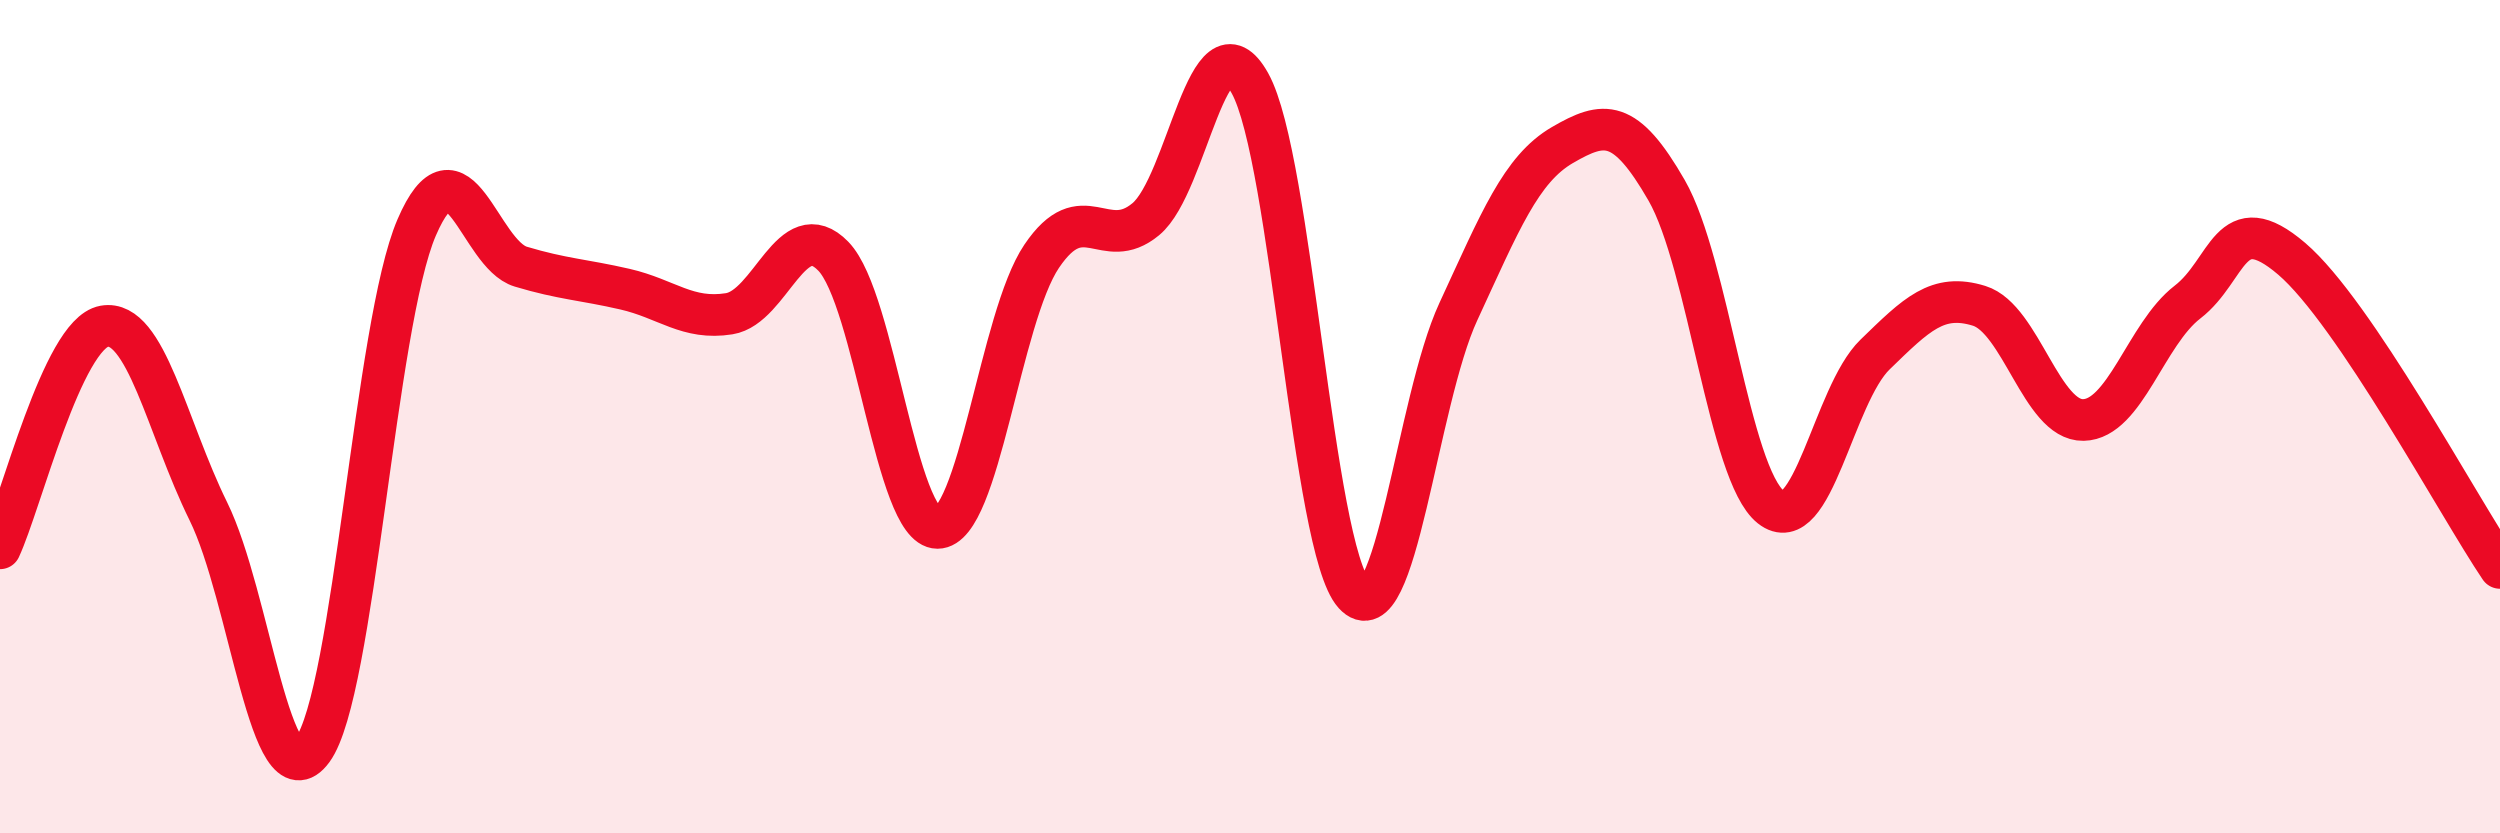
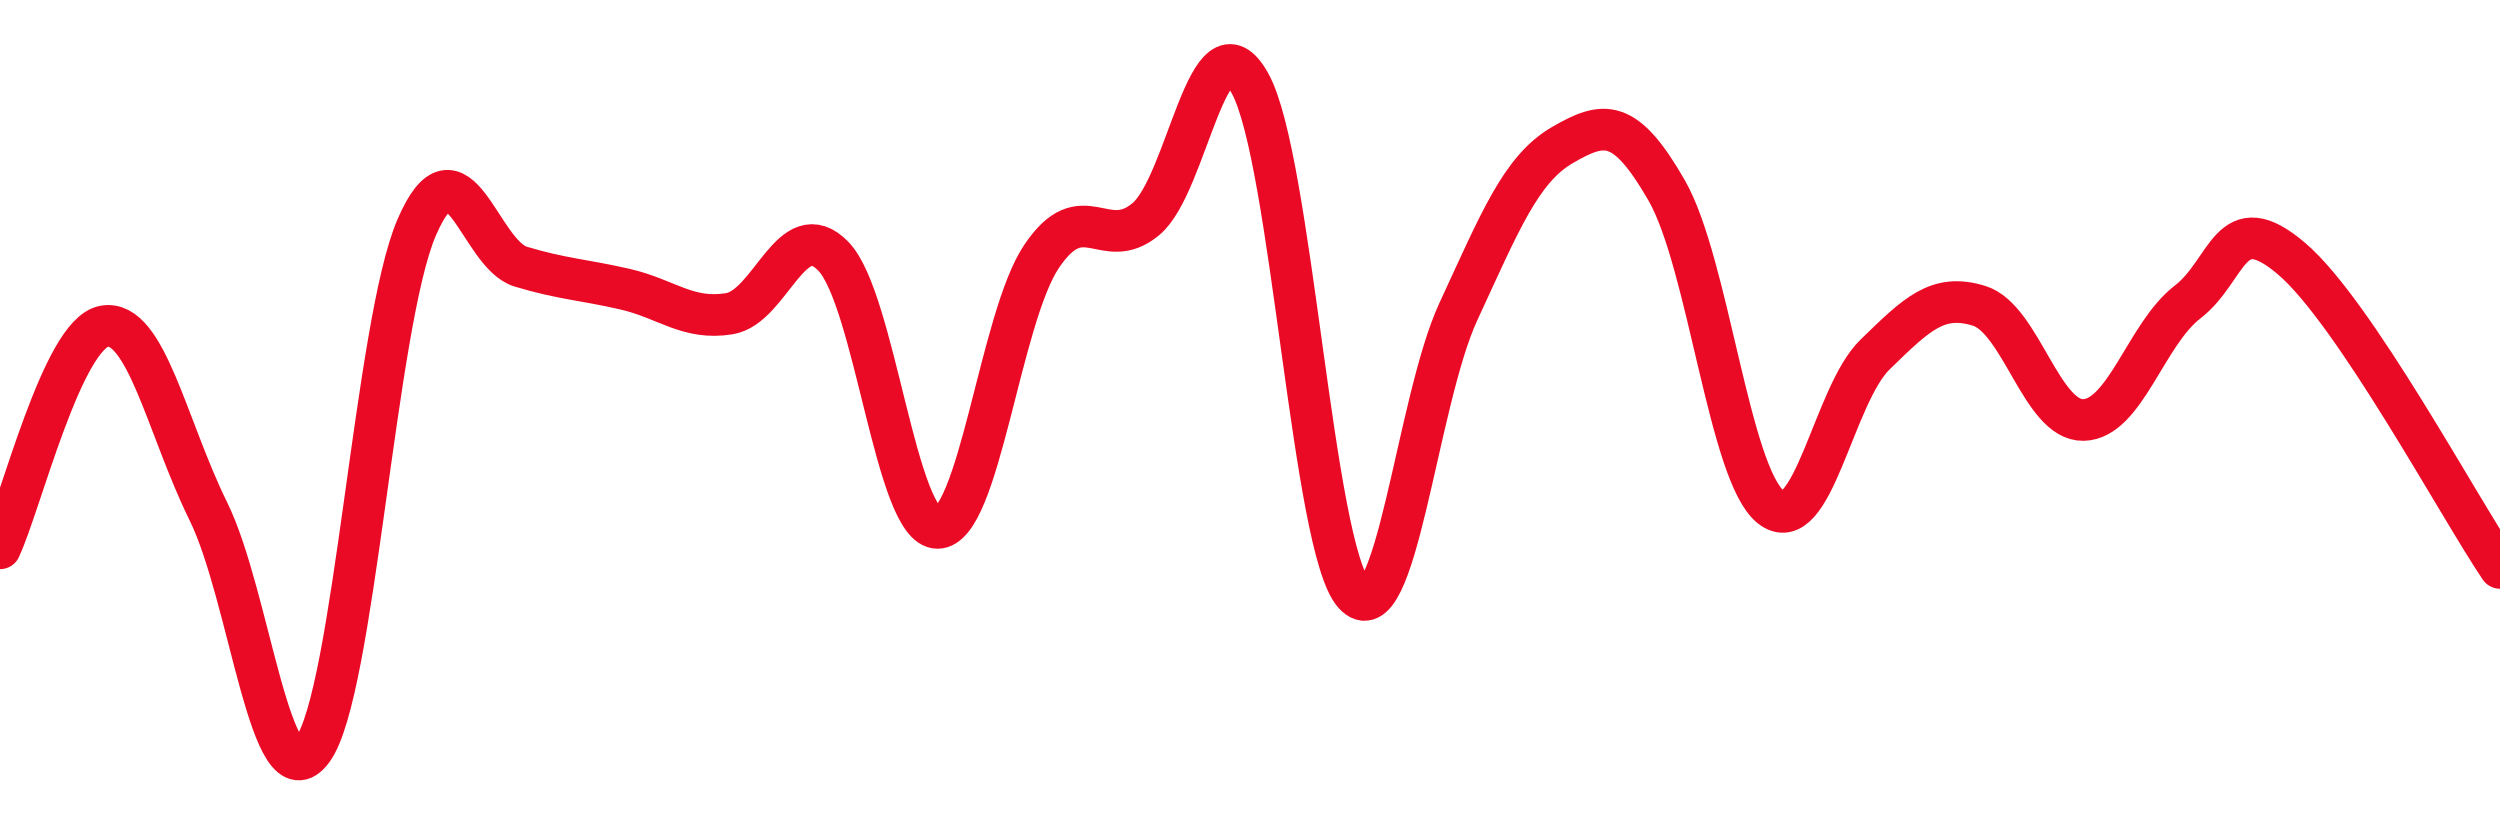
<svg xmlns="http://www.w3.org/2000/svg" width="60" height="20" viewBox="0 0 60 20">
-   <path d="M 0,13.16 C 0.5,12.09 1.5,8.01 2.5,7.83 C 3.5,7.65 4,10.24 5,12.27 C 6,14.3 6.5,19.36 7.5,18 C 8.5,16.64 9,7.78 10,5.46 C 11,3.14 11.5,6.1 12.5,6.4 C 13.5,6.7 14,6.71 15,6.94 C 16,7.17 16.5,7.69 17.5,7.53 C 18.5,7.37 19,5.12 20,6.15 C 21,7.18 21.5,12.67 22.5,12.67 C 23.5,12.67 24,7.63 25,6.15 C 26,4.67 26.5,6.09 27.5,5.26 C 28.5,4.43 29,0.2 30,2 C 31,3.8 31.5,13.16 32.5,14.26 C 33.5,15.36 34,9.64 35,7.48 C 36,5.32 36.5,4.06 37.5,3.48 C 38.5,2.9 39,2.83 40,4.57 C 41,6.31 41.5,11.38 42.5,12.17 C 43.5,12.96 44,9.48 45,8.51 C 46,7.54 46.5,7.03 47.5,7.34 C 48.5,7.65 49,10.1 50,10.08 C 51,10.06 51.5,8.02 52.5,7.25 C 53.5,6.48 53.5,4.93 55,6.21 C 56.5,7.49 59,12.15 60,13.63L60 20L0 20Z" fill="#EB0A25" opacity="0.1" stroke-linecap="round" stroke-linejoin="round" />
  <path d="M 0,13.16 C 0.5,12.09 1.5,8.01 2.5,7.83 C 3.5,7.65 4,10.24 5,12.27 C 6,14.3 6.5,19.36 7.5,18 C 8.5,16.64 9,7.78 10,5.46 C 11,3.14 11.5,6.1 12.5,6.4 C 13.5,6.7 14,6.71 15,6.94 C 16,7.17 16.5,7.69 17.5,7.53 C 18.5,7.37 19,5.12 20,6.15 C 21,7.18 21.5,12.67 22.5,12.67 C 23.5,12.67 24,7.63 25,6.15 C 26,4.67 26.5,6.09 27.5,5.26 C 28.5,4.43 29,0.2 30,2 C 31,3.8 31.5,13.16 32.5,14.26 C 33.5,15.36 34,9.64 35,7.48 C 36,5.32 36.5,4.06 37.5,3.48 C 38.5,2.9 39,2.83 40,4.57 C 41,6.31 41.5,11.38 42.5,12.17 C 43.5,12.96 44,9.48 45,8.51 C 46,7.54 46.5,7.03 47.5,7.34 C 48.5,7.65 49,10.1 50,10.08 C 51,10.06 51.5,8.02 52.5,7.25 C 53.5,6.48 53.5,4.93 55,6.21 C 56.5,7.49 59,12.15 60,13.63" stroke="#EB0A25" stroke-width="1" fill="none" stroke-linecap="round" stroke-linejoin="round" />
</svg>